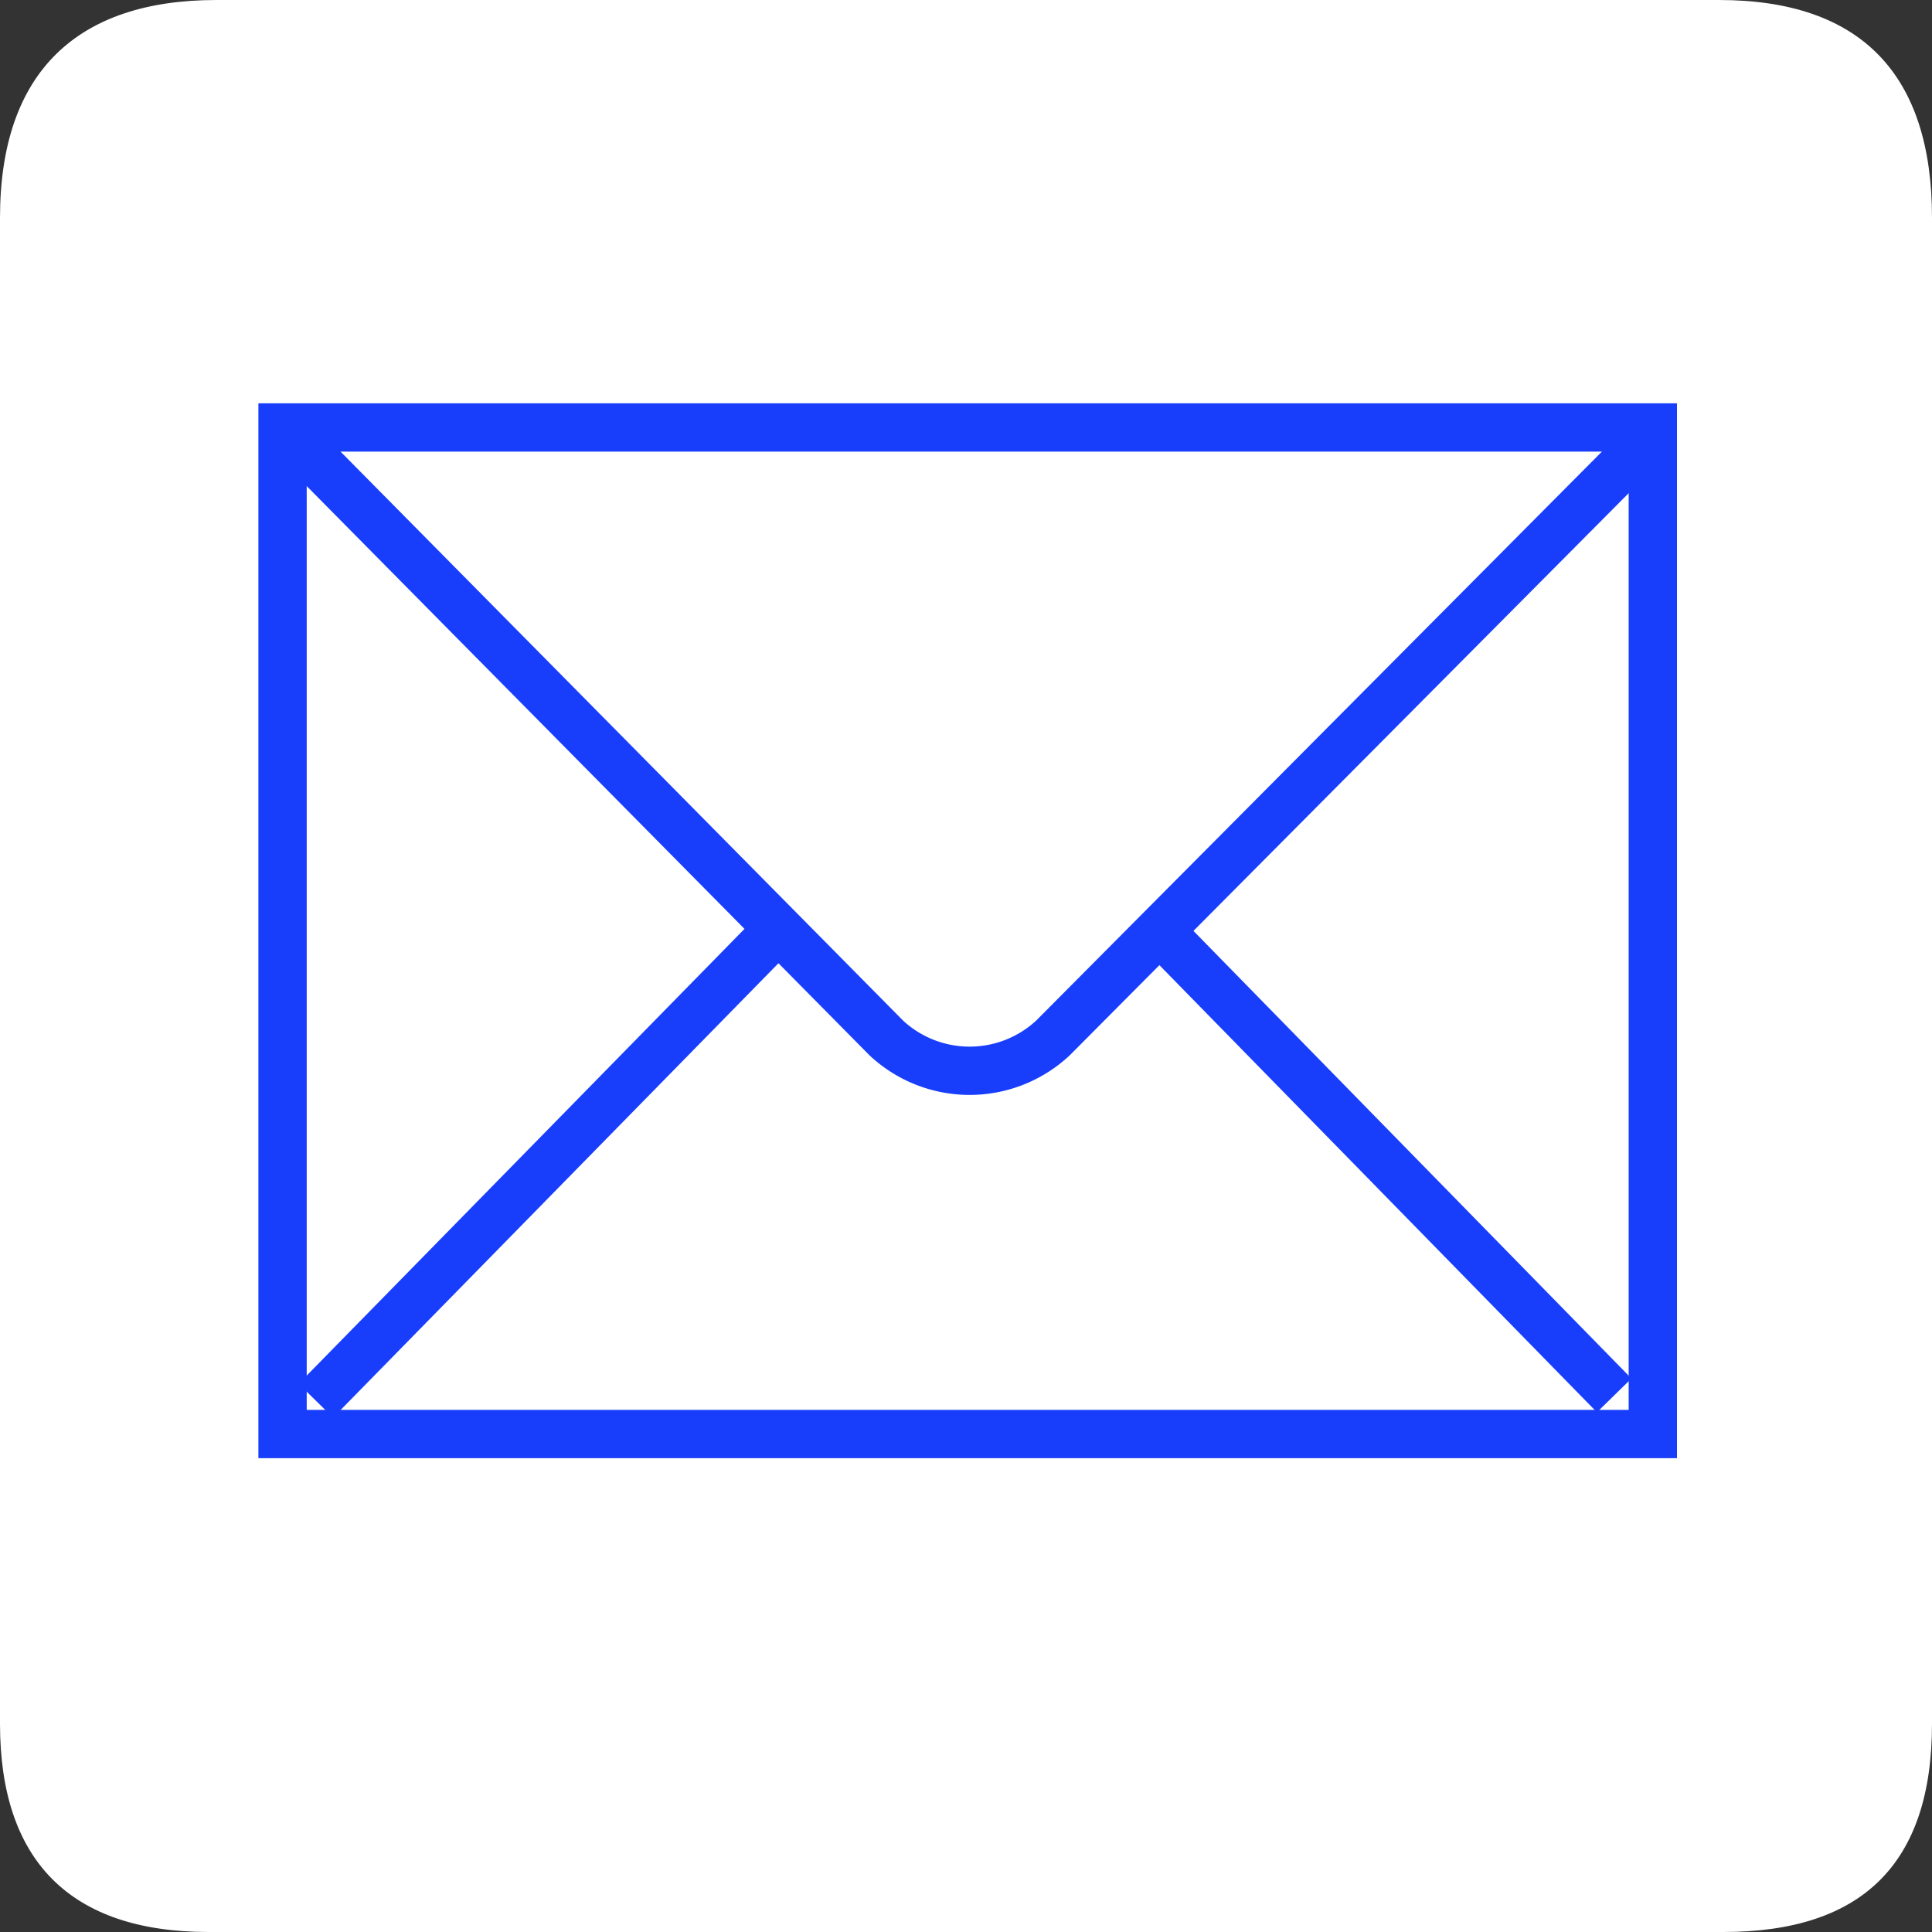
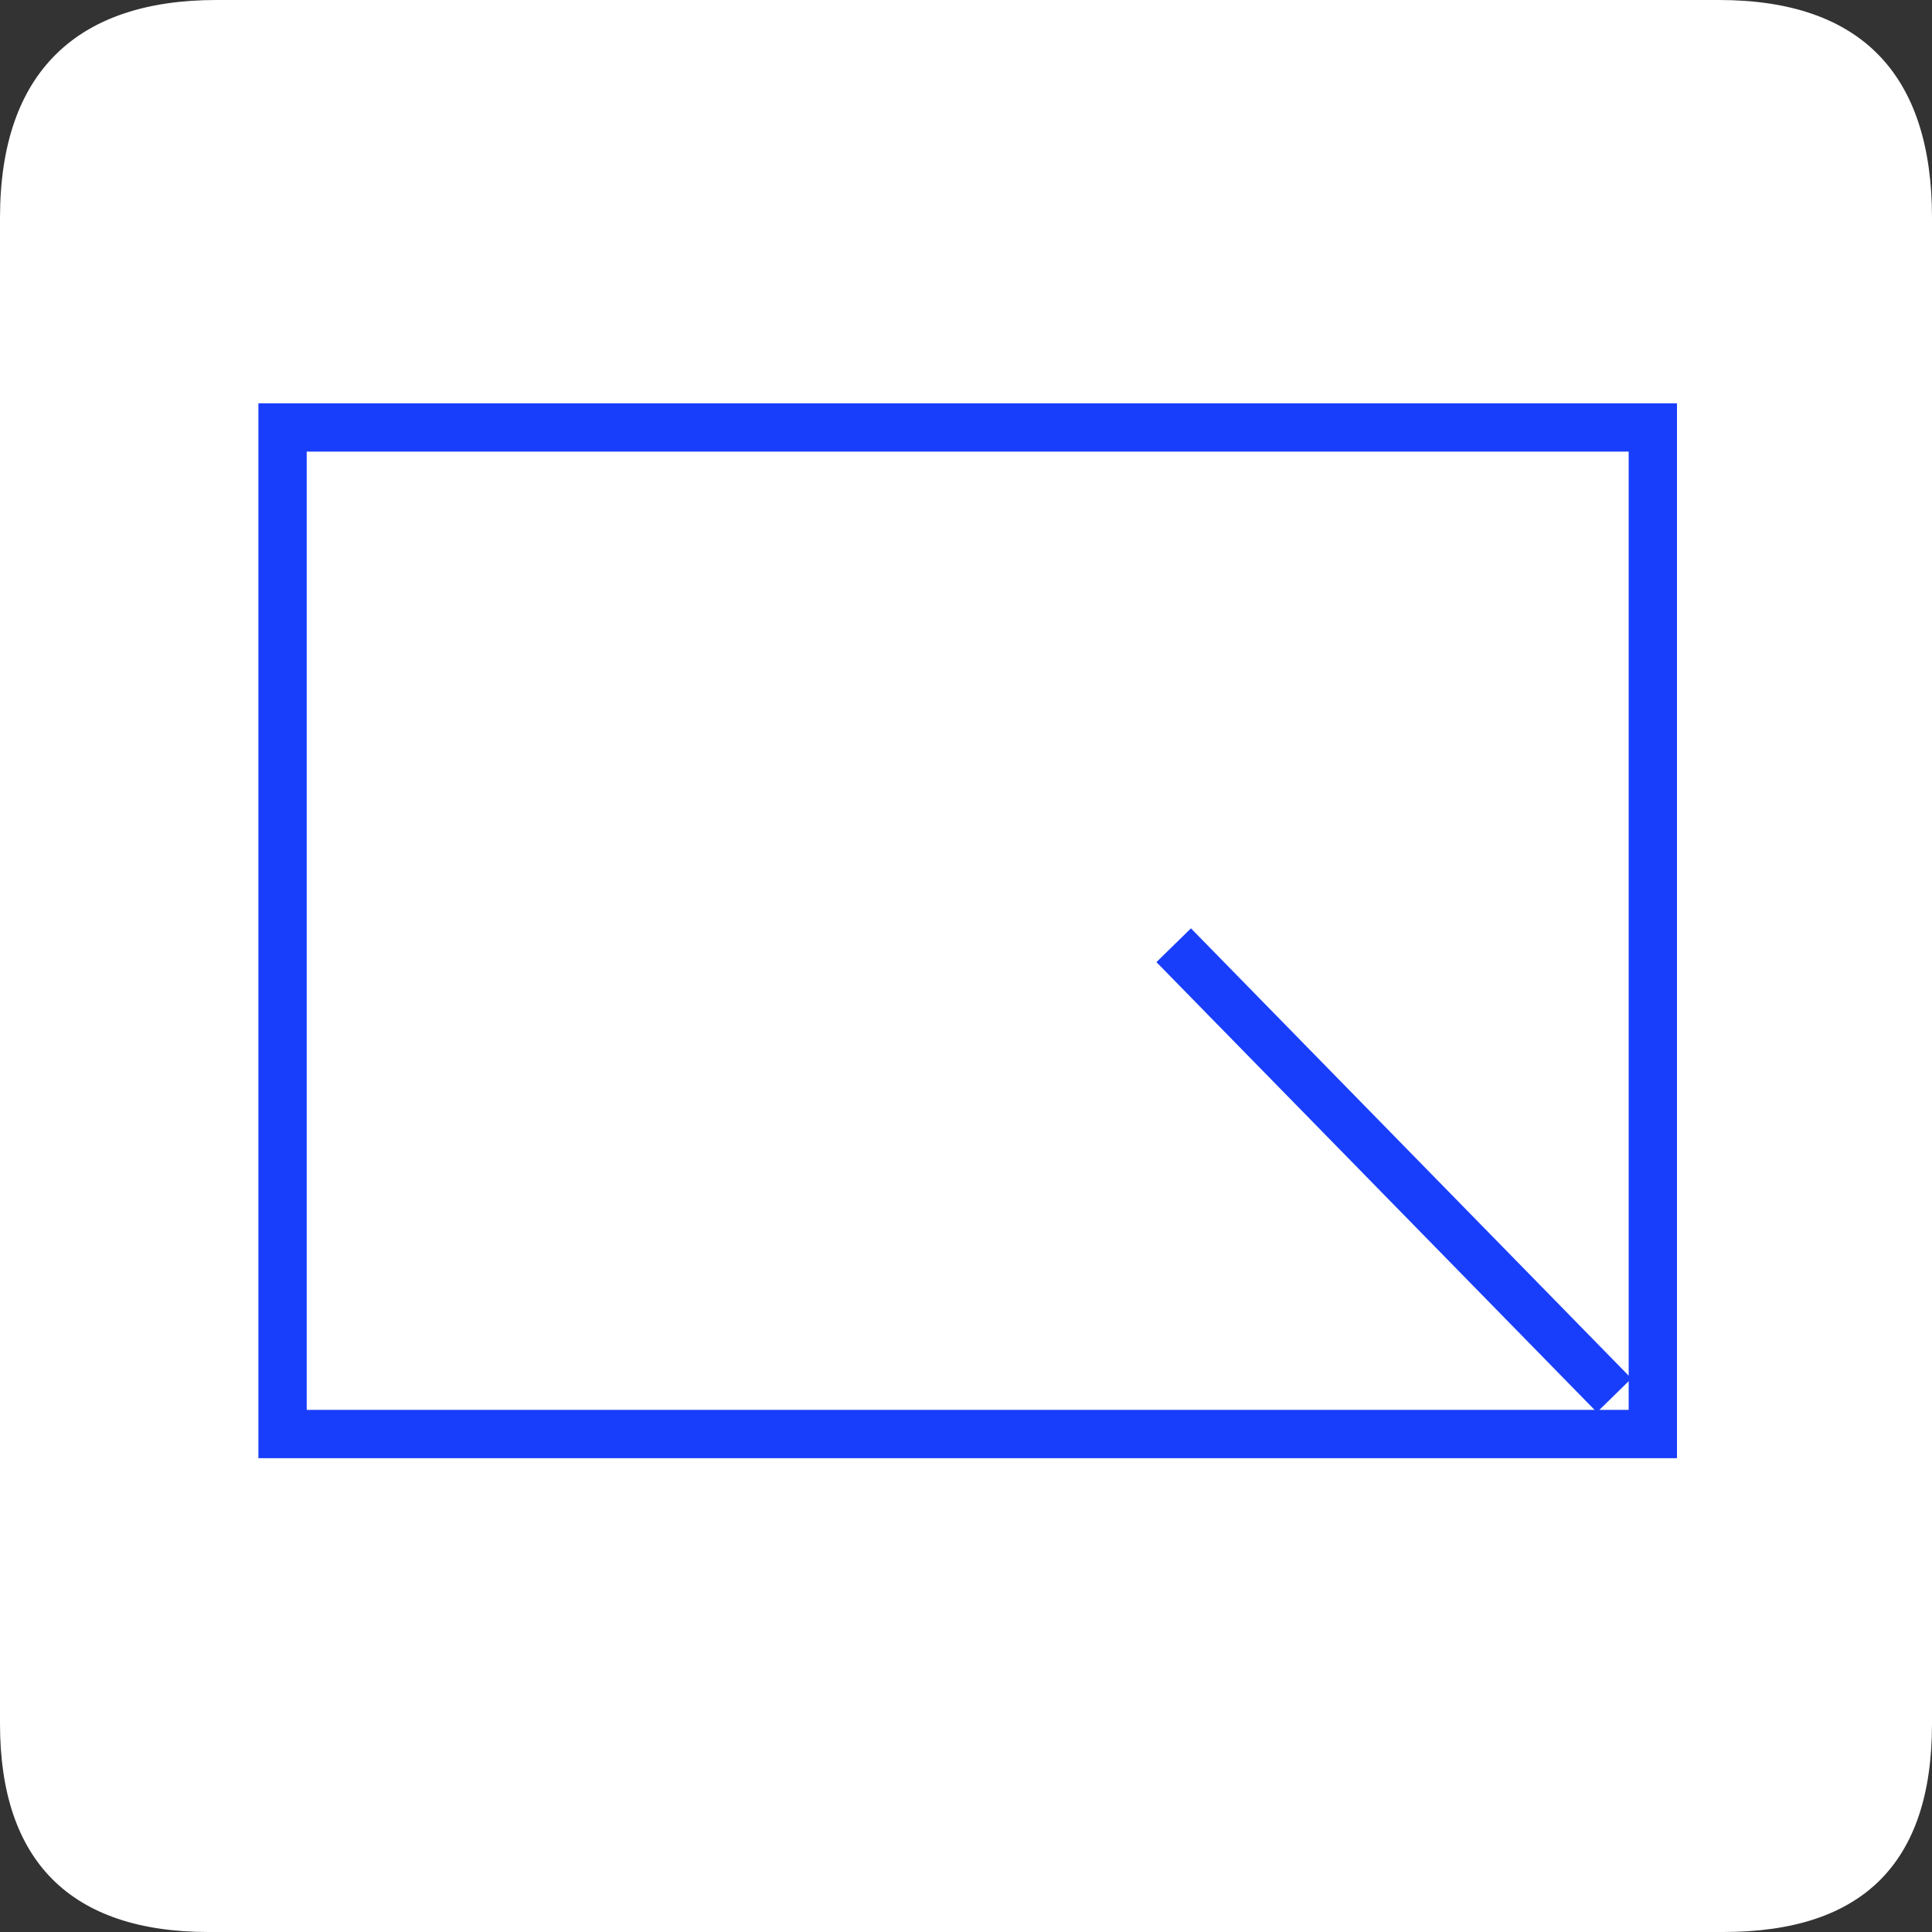
<svg xmlns="http://www.w3.org/2000/svg" viewBox="0 0 40 40">
  <rect x="0" y="0" width="40" height="40" fill="#333333" stroke="none" />
  <defs>
    <style>.cls-1{fill:#fff;}.cls-2{fill:none;stroke:#183efc;stroke-miterlimit:10;}</style>
  </defs>
  <g id="Layer_2" data-name="Layer 2">
    <g id="Contact_Us" data-name="Contact Us">
      <g id="path1404">
        <path class="cls-1" d="M4.48,0C1.61,0,0,1.48,0,4.51V35.69C0,38.52,1.45,40,4.32,40H35.68C38.55,40,40,38.59,40,35.69V4.51C40,1.56,38.55,0,35.59,0Z" />
      </g>
      <g id="g1406">
        <path id="path1408" class="cls-2" d="M34.22,29.69V8.85H5.85V29.69Z" />
-         <path id="path1412" class="cls-2" d="M6.12,9.12,18.35,21.49a2.53,2.53,0,0,0,3.45,0L34,9.22" />
-         <path id="path1414" class="cls-2" d="M6.54,29l9.37-9.56" />
        <path id="path1416" class="cls-2" d="M33.42,28.89,24.3,19.57" />
      </g>
    </g>
  </g>
</svg>